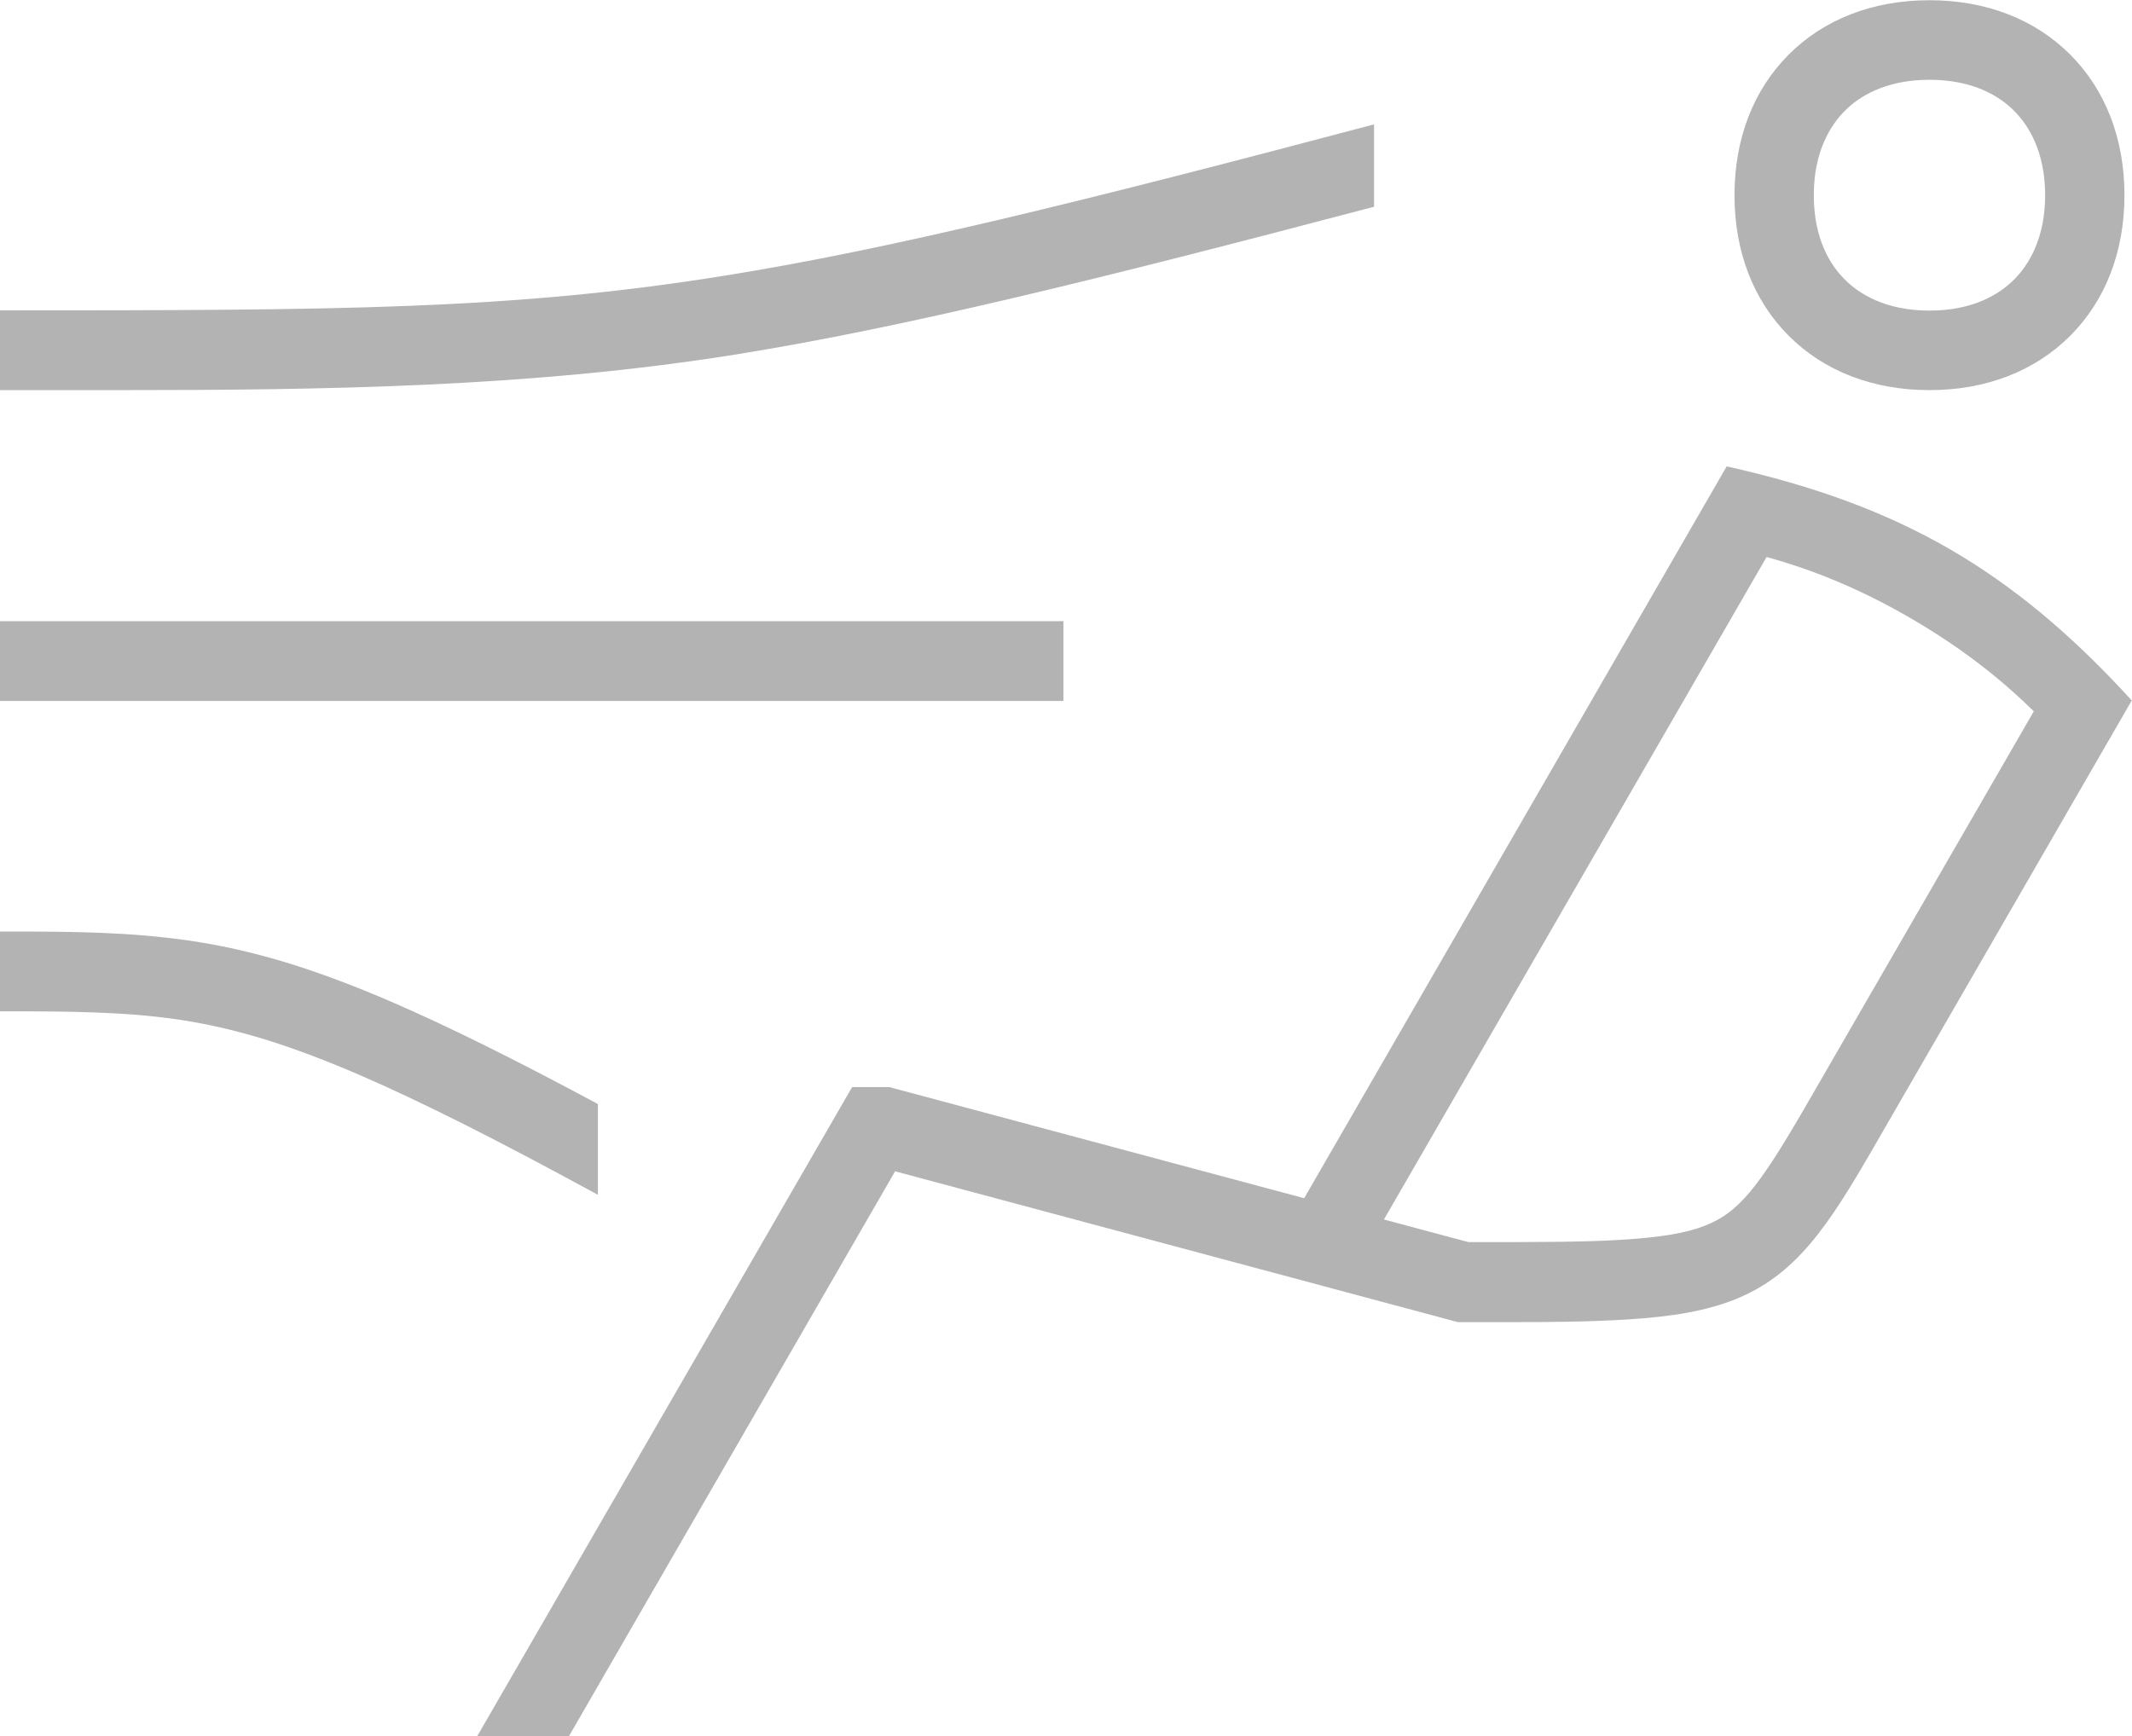
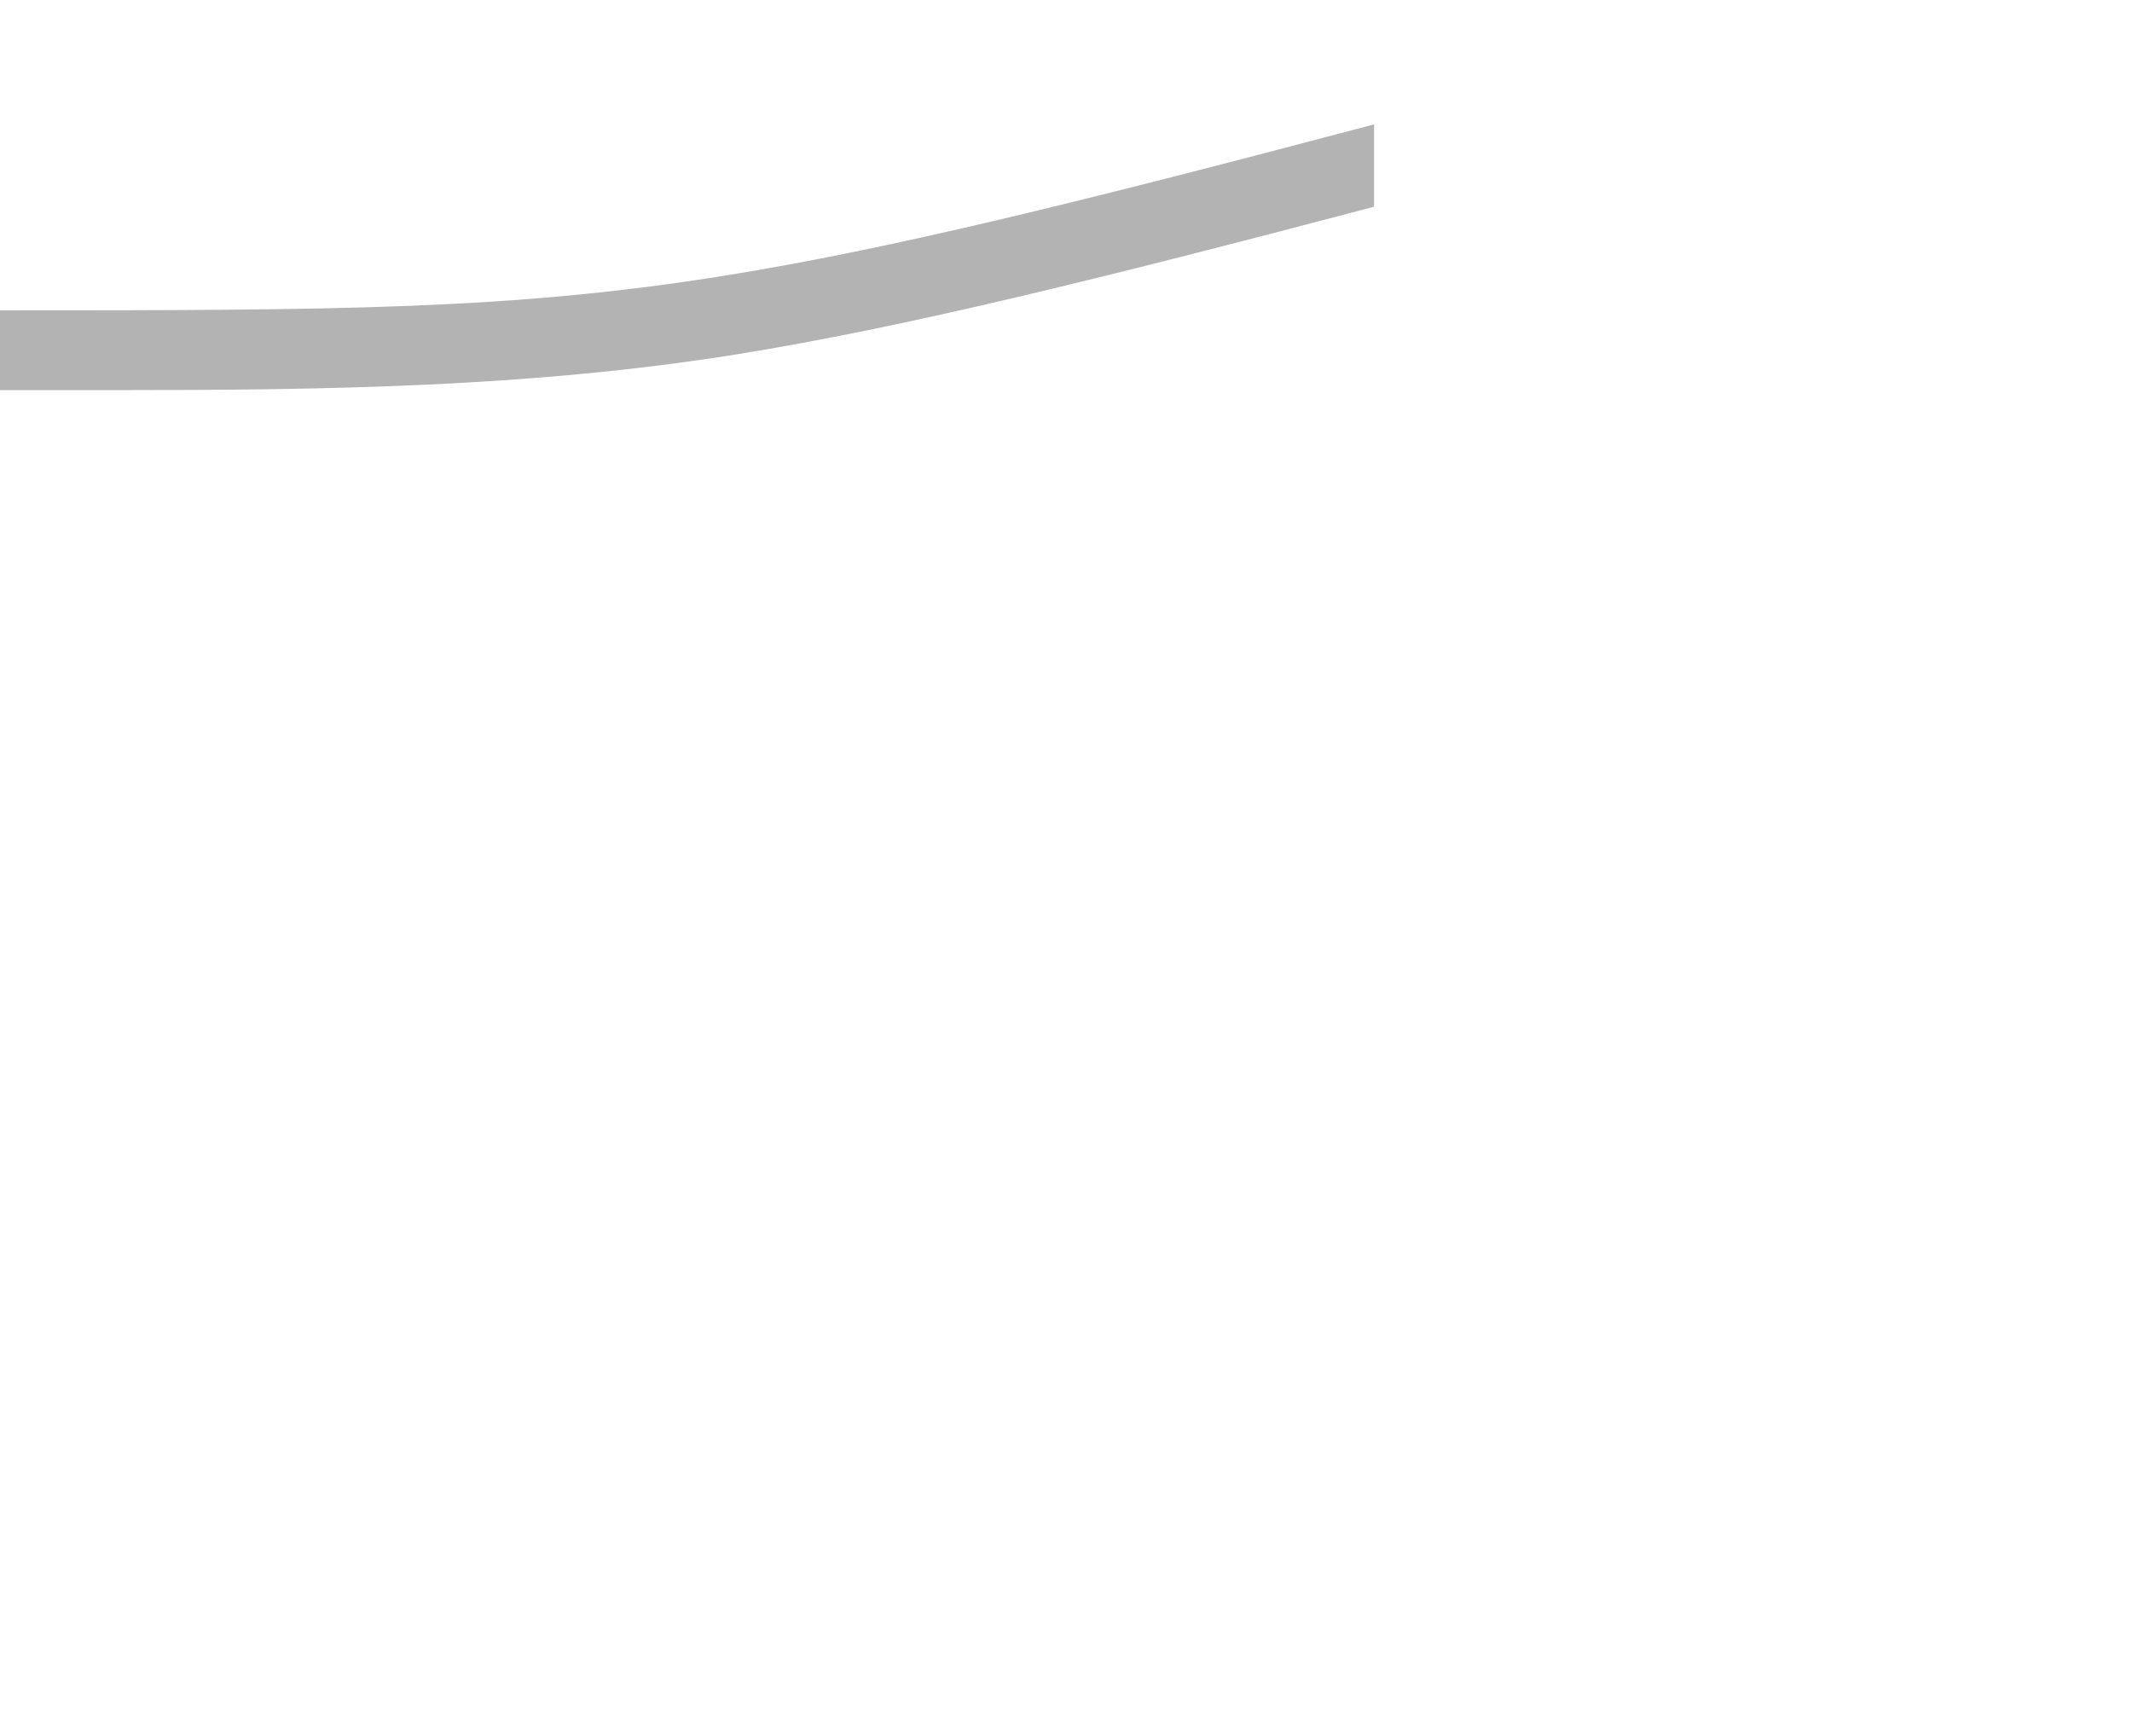
<svg xmlns="http://www.w3.org/2000/svg" id="Isolation_Mode" data-name="Isolation Mode" viewBox="0 0 90.32 73.56">
  <defs>
    <style>
      .cls-1 {
        fill-rule: evenodd;
      }

      .cls-1, .cls-2 {
        fill: #b3b3b3;
      }
    </style>
  </defs>
-   <path class="cls-1" d="M81.74,16.53c-2.39,0-4.46-.8-5.96-2.3s-2.3-3.57-2.3-5.96.8-4.46,2.3-5.96,3.57-2.3,5.96-2.3,4.46.8,5.96,2.3,2.3,3.57,2.3,5.96-.8,4.46-2.3,5.96-3.57,2.3-5.96,2.3ZM81.74,3.38c-1.87,0-2.98.71-3.58,1.31-.6.6-1.32,1.71-1.32,3.58s.71,2.98,1.32,3.58c.6.6,1.71,1.31,3.58,1.31s2.98-.71,3.58-1.31c.6-.6,1.32-1.71,1.32-3.58s-.72-2.98-1.32-3.58c-.6-.6-1.71-1.31-3.58-1.31Z" />
-   <path class="cls-1" d="M20.22,73.56l15.88-27.5h1.57l17.58,4.71,17.9-31.01c3.75.84,6.75,1.95,9.42,3.49,2.68,1.55,5.15,3.59,7.74,6.43l-10.92,18.91c-1.93,3.34-3.29,5.44-5.92,6.48-1.16.46-2.57.72-4.57.84-1.63.1-3.25.11-4.77.11h-2.37s-23.84-6.39-23.84-6.39l-13.82,23.94h-3.9ZM58.62,51.67l3.59.96h.07c2.95,0,4.86,0,6.43-.1,1.63-.1,2.72-.28,3.53-.6,1.39-.55,2.22-1.54,4.24-5.03l9.68-16.76-.28-.27c-1.44-1.38-3.11-2.62-4.98-3.7-1.86-1.08-3.78-1.91-5.68-2.46l-.38-.11-16.21,28.07Z" />
  <path class="cls-2" d="M0,16.53v-3.38c14.36,0,21.67-.02,30.7-1.47,6.98-1.12,15.09-3.12,27.51-6.41v3.49c-11.76,3.1-19.96,5.12-26.98,6.25-8.71,1.4-17.41,1.52-26.3,1.52H0Z" />
-   <path class="cls-2" d="M25.32,50.62c-4.31-2.35-7.42-3.91-9.99-5.03-3.05-1.32-5.39-2.04-7.84-2.4-2.23-.32-4.47-.34-7.49-.34v-3.38h.54c2.65,0,5.03.03,7.44.38,2.72.39,5.4,1.21,8.7,2.64,2.32,1.01,5.08,2.37,8.65,4.29v3.84Z" />
-   <rect class="cls-2" y="26.32" width="45.05" height="3.38" />
</svg>